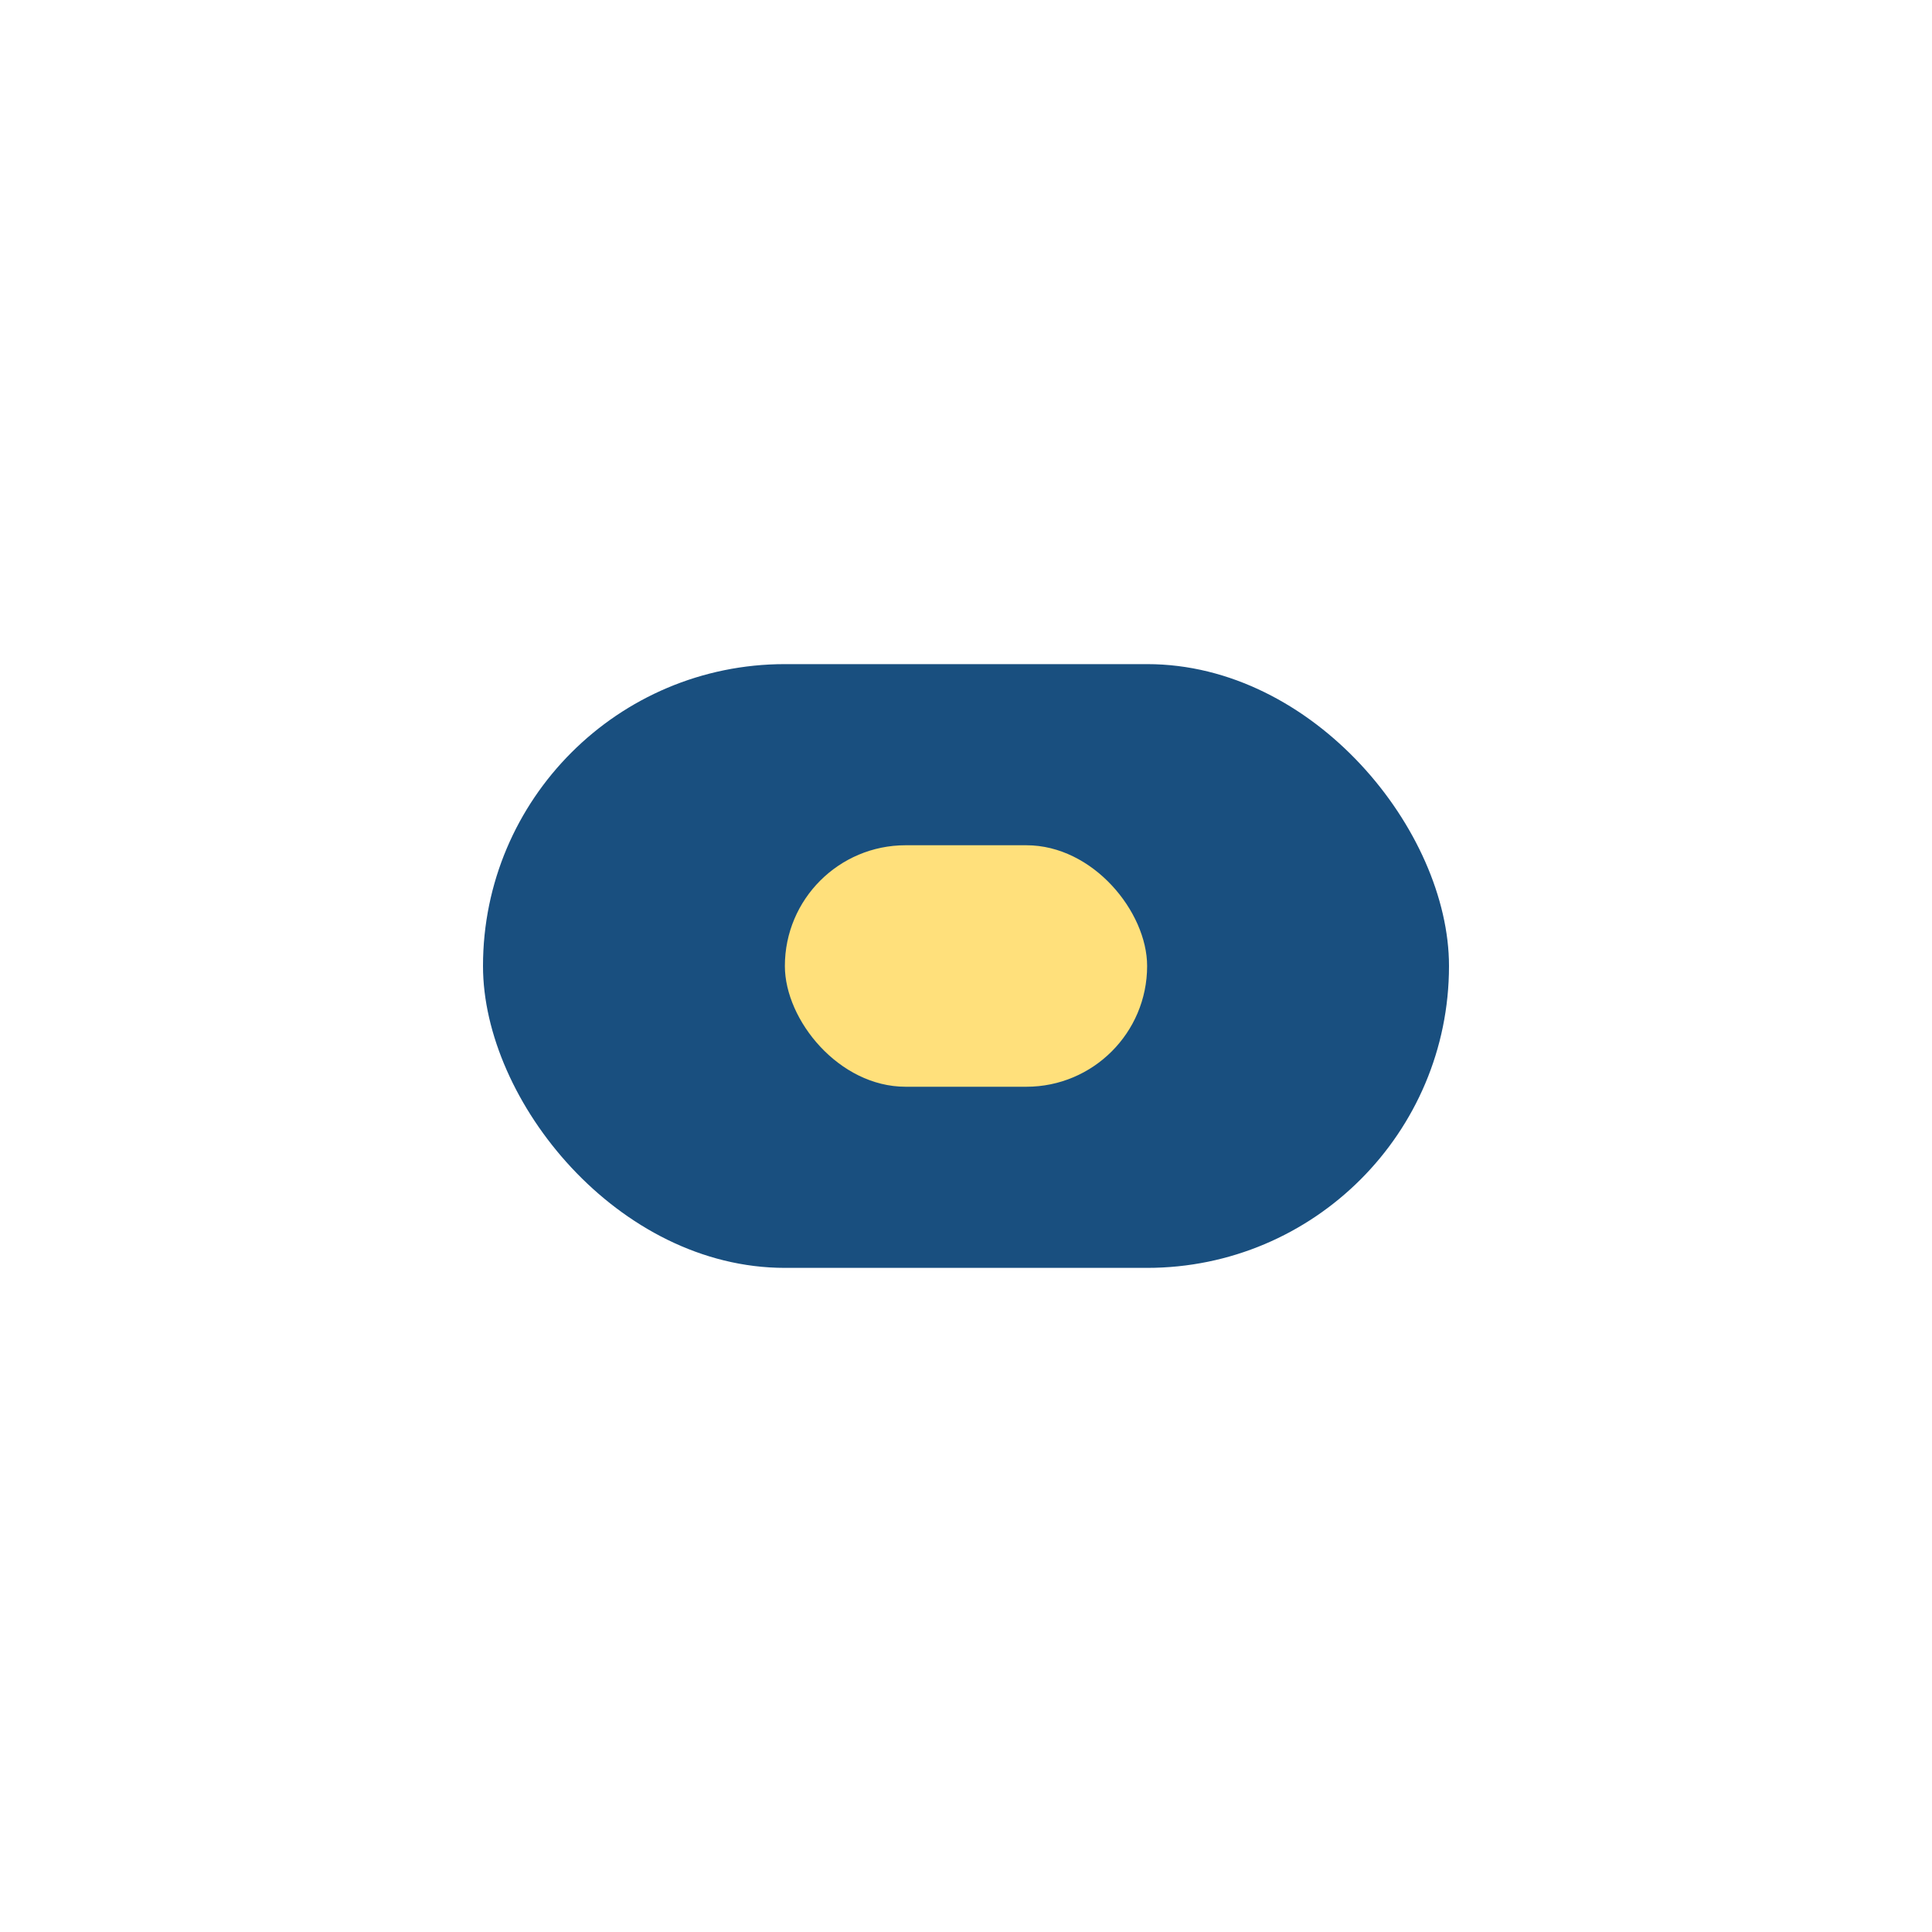
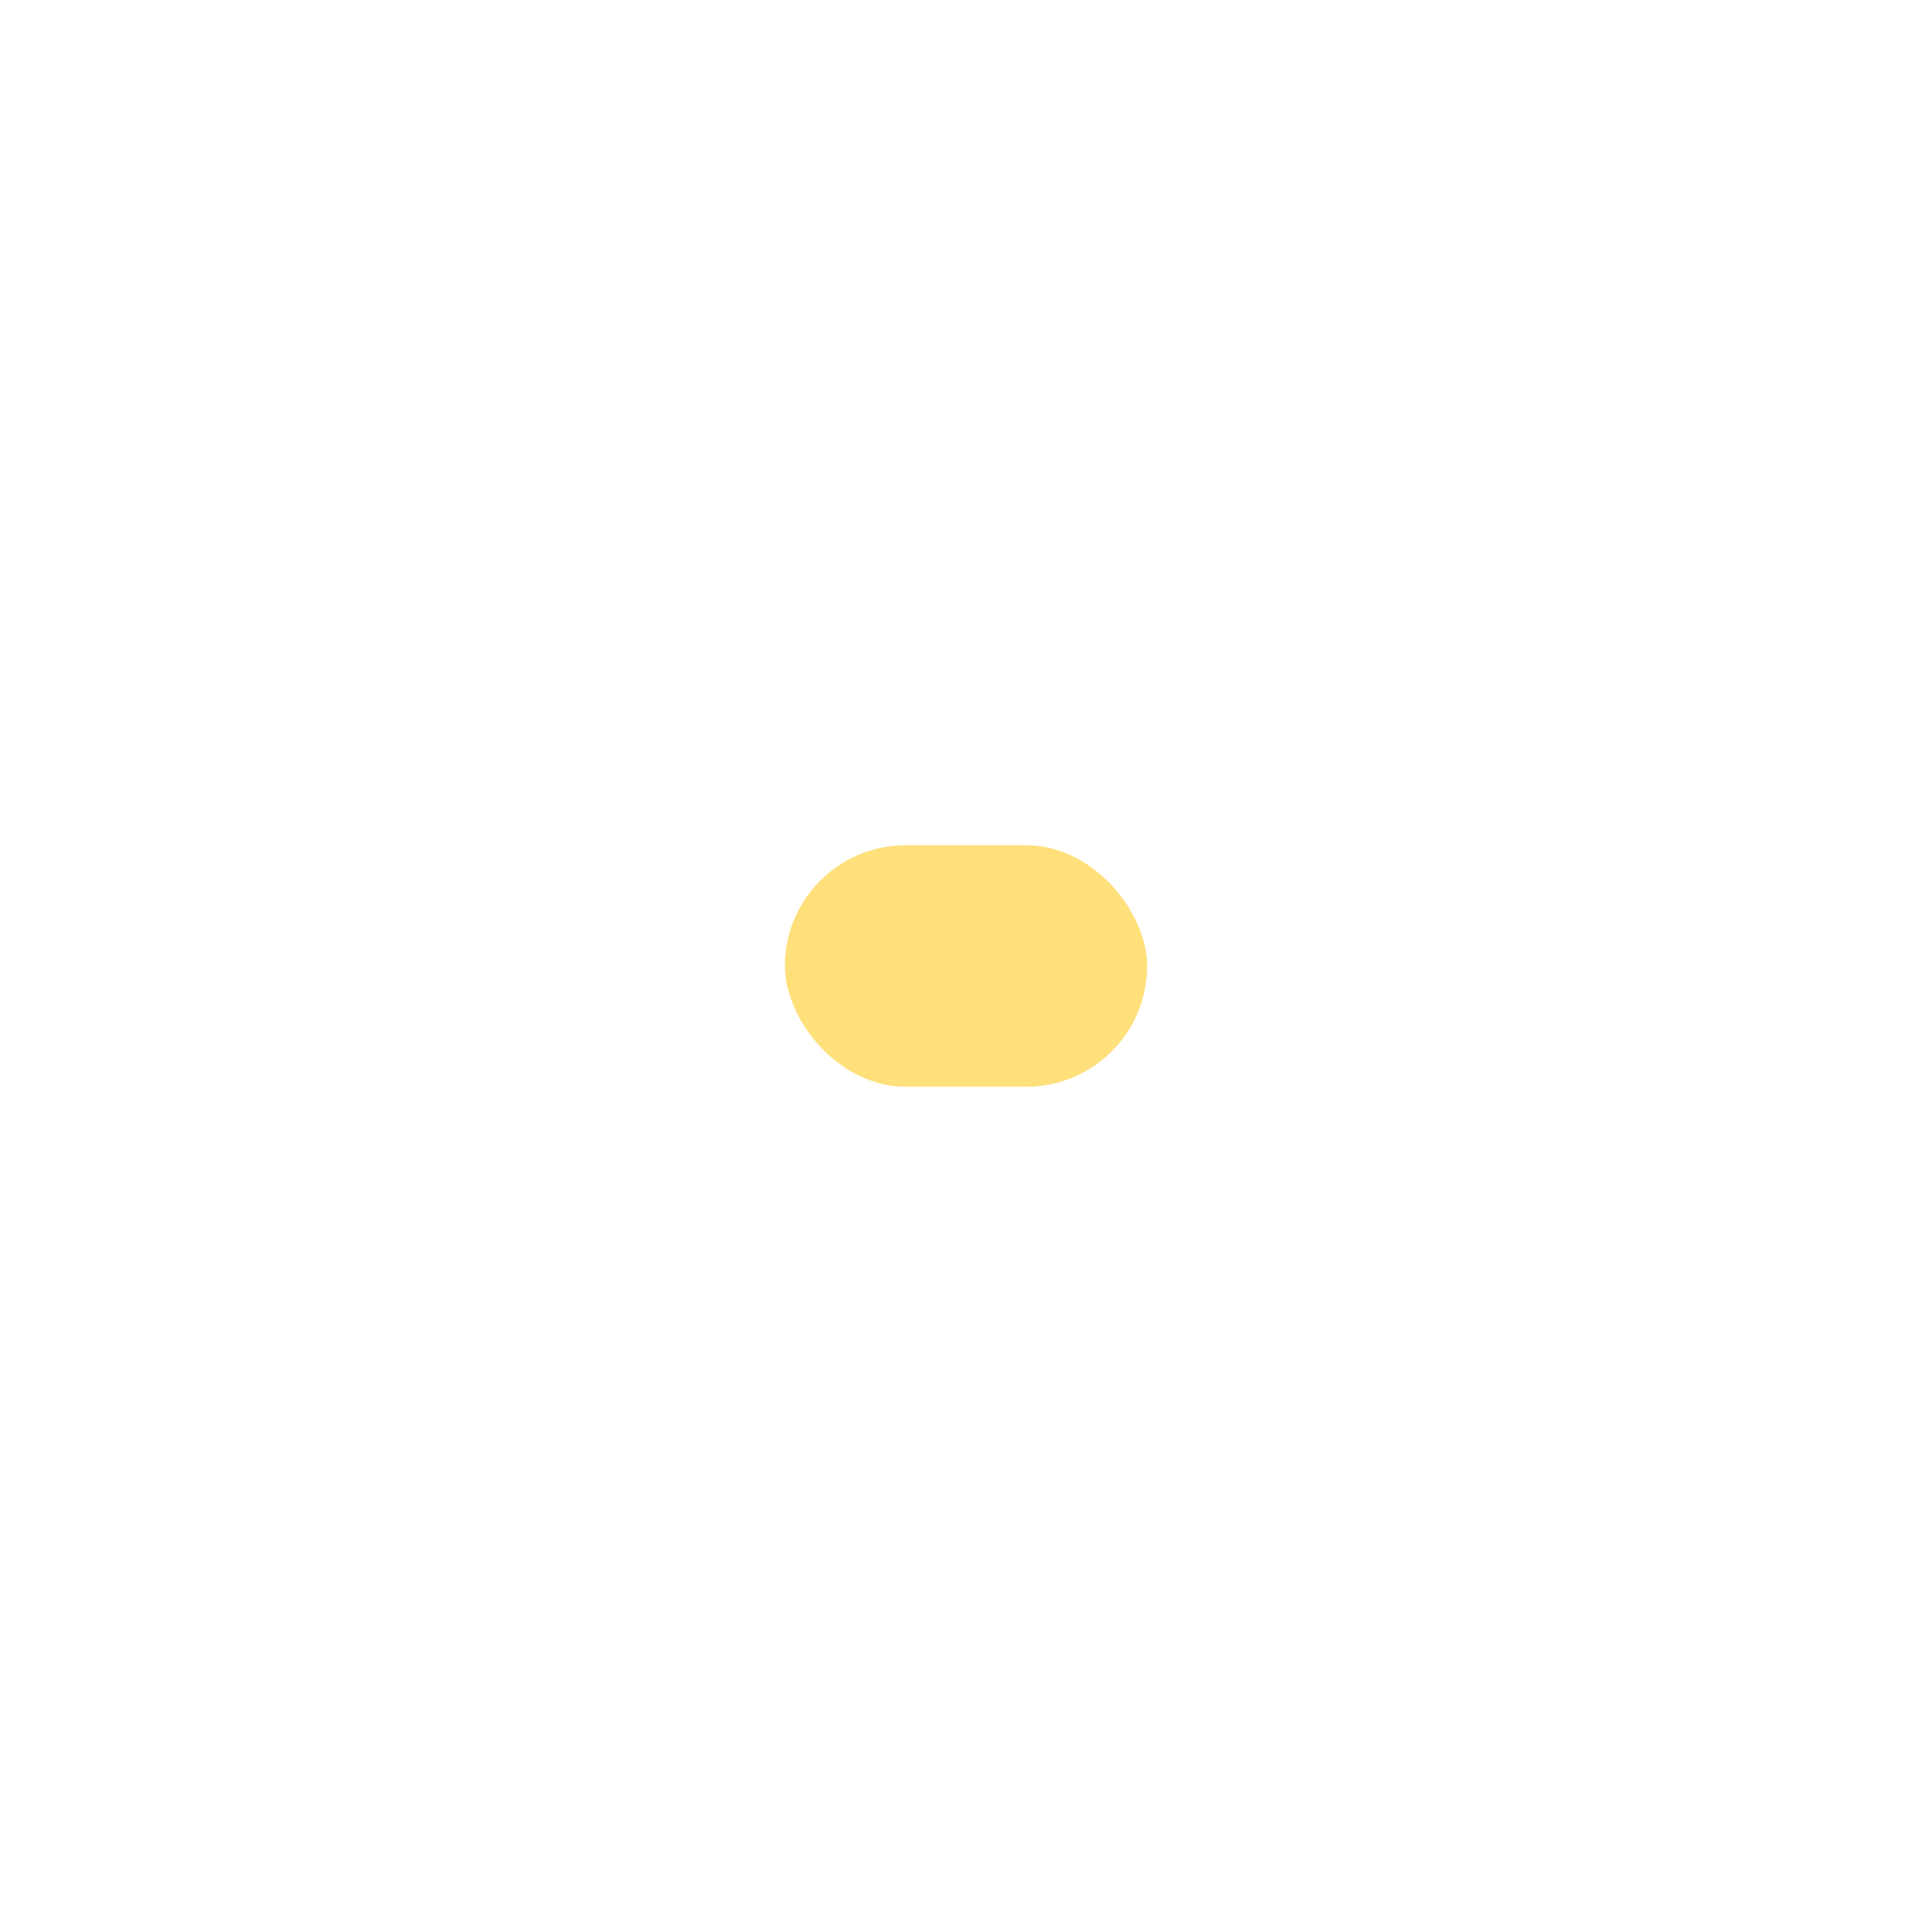
<svg xmlns="http://www.w3.org/2000/svg" width="32" height="32" viewBox="0 0 32 32">
-   <rect x="8" y="11" width="16" height="10" rx="5" fill="#194f7f" />
  <rect x="13" y="14" width="6" height="4" rx="2" fill="#ffe07b" />
</svg>